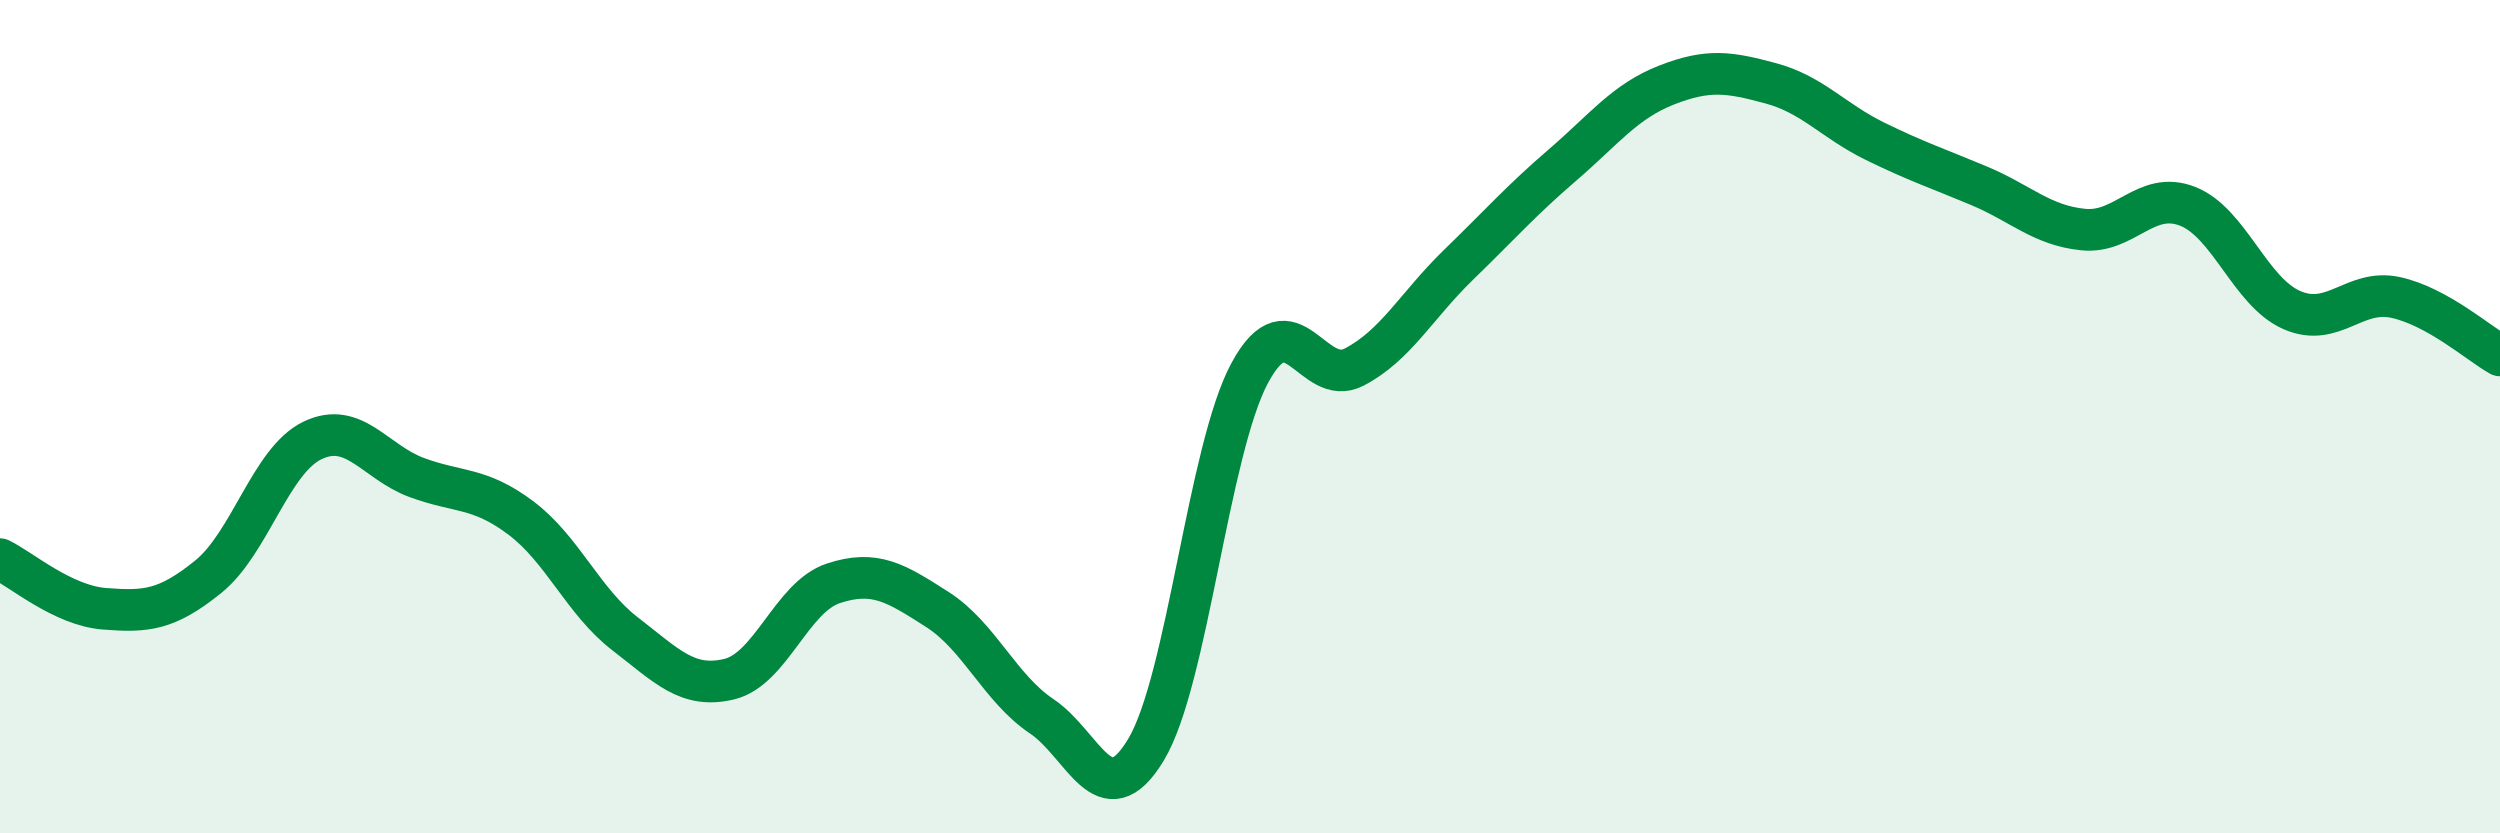
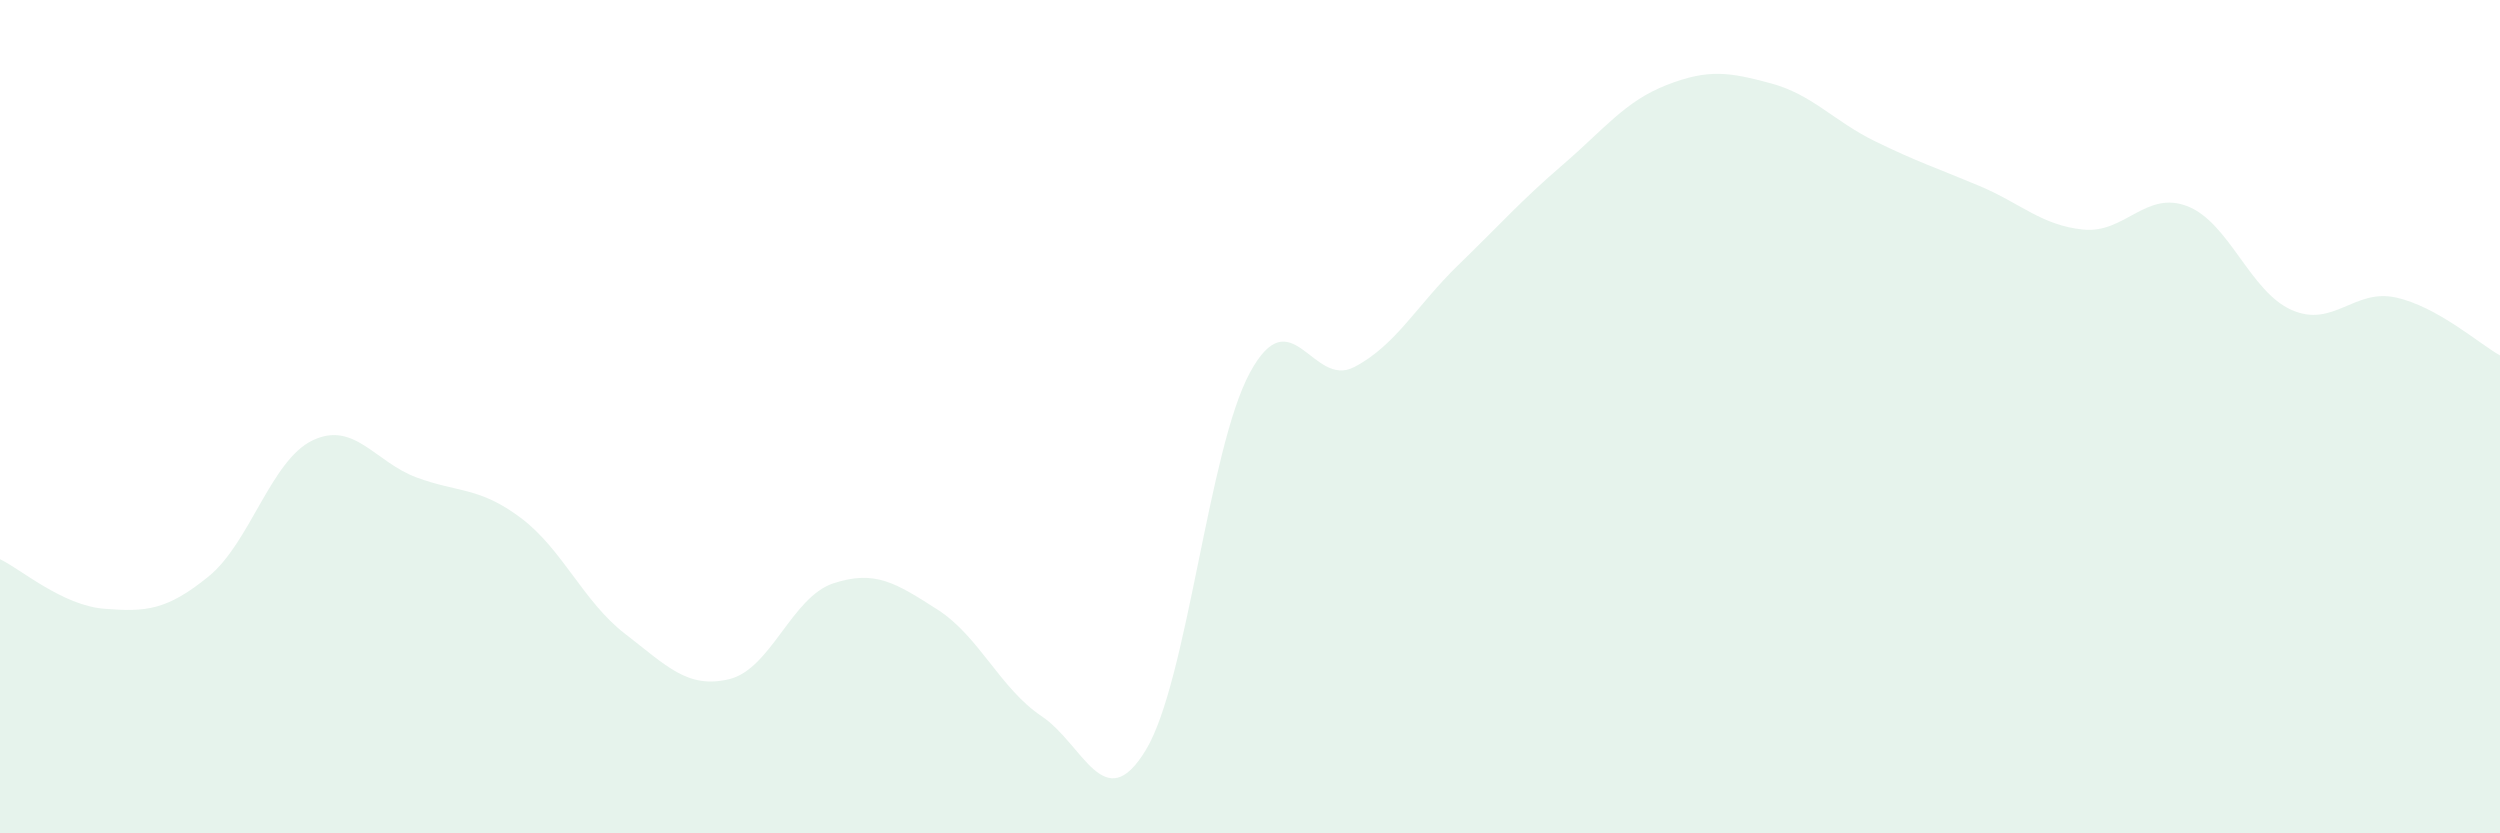
<svg xmlns="http://www.w3.org/2000/svg" width="60" height="20" viewBox="0 0 60 20">
  <path d="M 0,13.42 C 0.5,13.66 1.5,14.53 2.5,14.61 C 3.5,14.69 4,14.65 5,13.84 C 6,13.03 6.5,11.05 7.5,10.57 C 8.5,10.09 9,11.09 10,11.46 C 11,11.83 11.5,11.68 12.5,12.43 C 13.5,13.18 14,14.44 15,15.21 C 16,15.98 16.5,16.54 17.5,16.3 C 18.5,16.06 19,14.33 20,14 C 21,13.67 21.5,13.99 22.5,14.63 C 23.5,15.27 24,16.52 25,17.19 C 26,17.86 26.5,19.65 27.5,18 C 28.5,16.35 29,10.78 30,8.94 C 31,7.1 31.5,9.33 32.5,8.81 C 33.5,8.29 34,7.33 35,6.36 C 36,5.39 36.5,4.82 37.5,3.96 C 38.5,3.1 39,2.43 40,2.04 C 41,1.65 41.5,1.73 42.5,2 C 43.5,2.27 44,2.9 45,3.39 C 46,3.88 46.5,4.04 47.5,4.46 C 48.5,4.88 49,5.41 50,5.51 C 51,5.61 51.5,4.56 52.5,4.95 C 53.5,5.34 54,7 55,7.44 C 56,7.88 56.5,6.92 57.5,7.14 C 58.5,7.36 59.5,8.25 60,8.53L60 20L0 20Z" fill="#008740" opacity="0.1" stroke-linecap="round" stroke-linejoin="round" />
-   <path d="M 0,13.42 C 0.5,13.66 1.5,14.53 2.5,14.61 C 3.5,14.69 4,14.65 5,13.84 C 6,13.03 6.5,11.05 7.5,10.57 C 8.5,10.09 9,11.09 10,11.46 C 11,11.83 11.5,11.68 12.5,12.43 C 13.5,13.18 14,14.44 15,15.21 C 16,15.98 16.5,16.54 17.5,16.3 C 18.5,16.06 19,14.33 20,14 C 21,13.67 21.5,13.99 22.5,14.63 C 23.5,15.27 24,16.52 25,17.19 C 26,17.86 26.5,19.65 27.5,18 C 28.5,16.35 29,10.78 30,8.94 C 31,7.1 31.5,9.33 32.5,8.81 C 33.5,8.29 34,7.33 35,6.36 C 36,5.39 36.5,4.82 37.5,3.96 C 38.5,3.1 39,2.43 40,2.04 C 41,1.65 41.5,1.73 42.5,2 C 43.5,2.27 44,2.9 45,3.39 C 46,3.88 46.5,4.04 47.5,4.46 C 48.5,4.88 49,5.41 50,5.51 C 51,5.61 51.5,4.56 52.5,4.95 C 53.5,5.34 54,7 55,7.44 C 56,7.88 56.5,6.92 57.5,7.14 C 58.5,7.36 59.5,8.25 60,8.53" stroke="#008740" stroke-width="1" fill="none" stroke-linecap="round" stroke-linejoin="round" />
</svg>